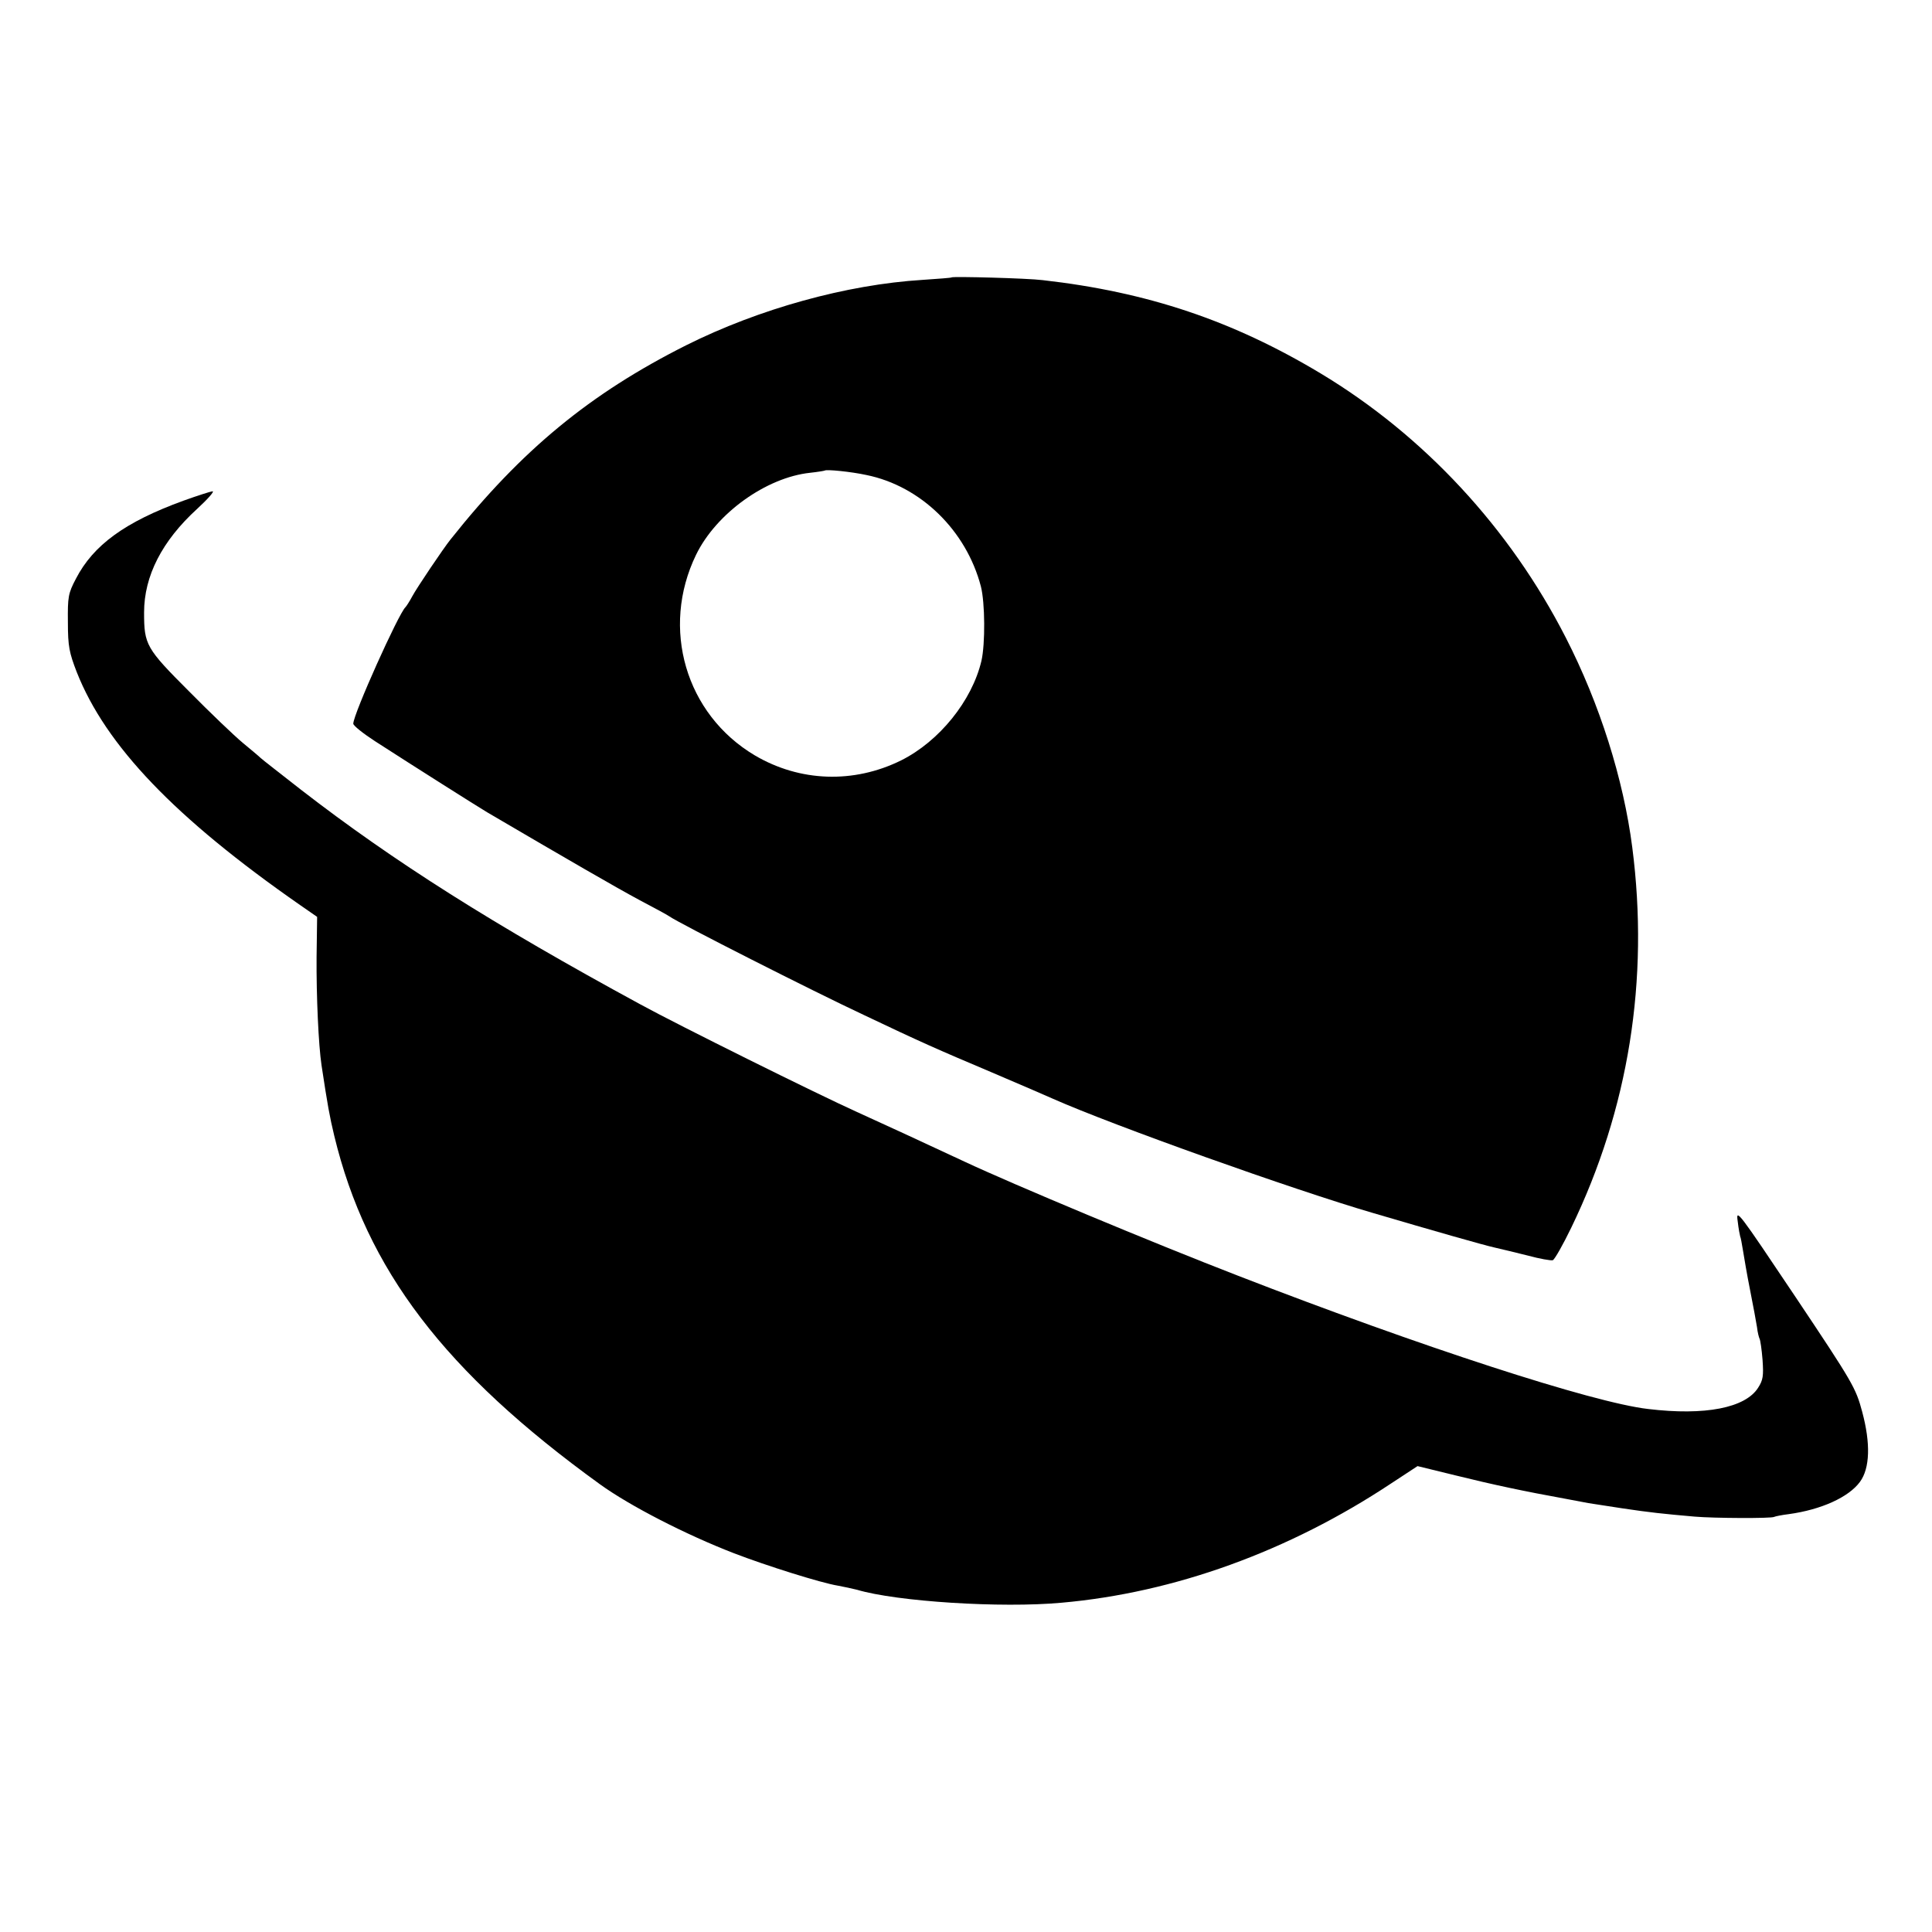
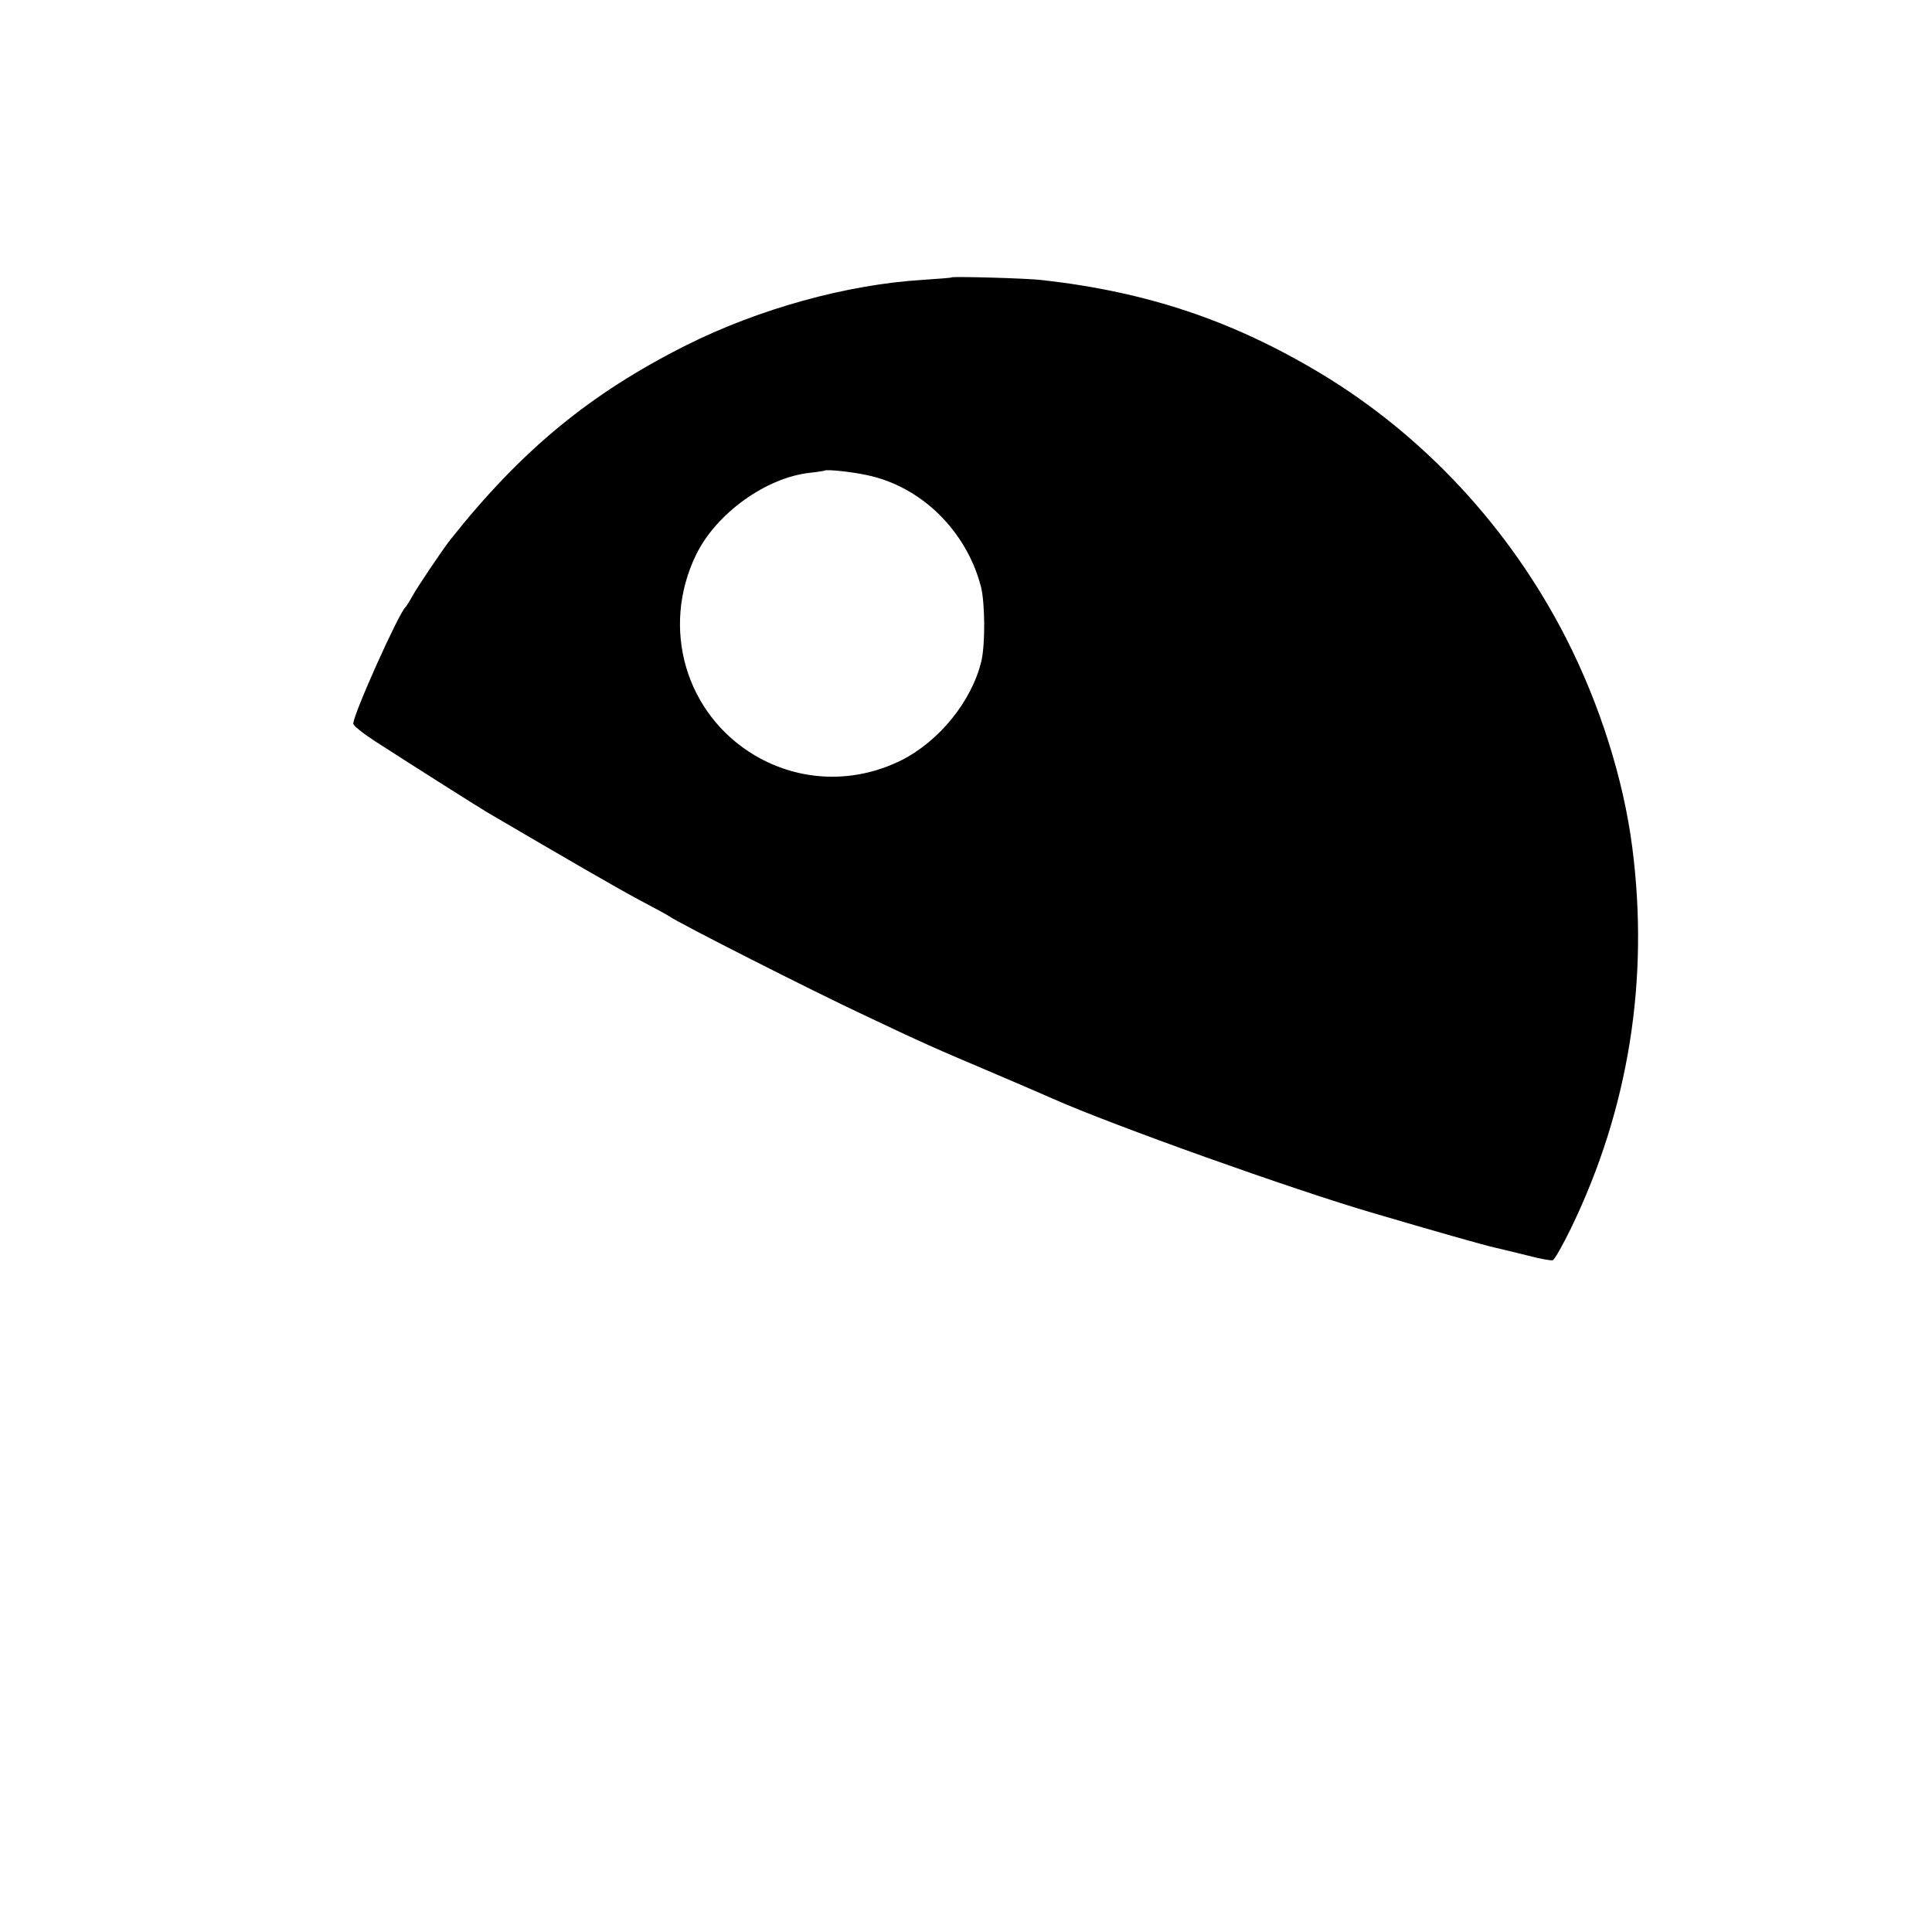
<svg xmlns="http://www.w3.org/2000/svg" version="1.0" width="700pt" height="700pt" viewBox="0 0 700 700" preserveAspectRatio="xMidYMid meet">
  <g transform="translate(0,700) scale(0.1,-0.1)" fill="#000000" stroke="none">
    <path d="M3448 5995 c-2 -2 -49 -5 -105 -9 -276 -17 -593 -105 -857 -237 -348 -175 -596 -379 -854 -704 -25 -31 -122 -175 -138 -205 -10 -19 -22 -37 -25 -40 -25 -23 -189 -388 -189 -422 0 -7 35 -35 78 -63 144 -93 367 -234 407 -258 288 -169 468 -273 550 -317 55 -29 105 -56 110 -60 33 -24 520 -271 706 -358 206 -98 265 -124 459 -206 113 -48 214 -92 225 -97 219 -97 872 -330 1160 -414 214 -63 403 -117 440 -125 22 -5 76 -18 120 -29 44 -12 85 -19 91 -17 7 3 37 56 67 118 208 430 283 898 221 1378 -32 248 -118 520 -241 760 -203 397 -514 732 -888 957 -318 191 -627 295 -1007 338 -55 7 -325 14 -330 10z m-309 -716 c197 -40 362 -201 415 -404 15 -59 16 -207 2 -269 -34 -145 -153 -292 -291 -361 -172 -85 -367 -78 -530 18 -251 149 -342 461 -213 727 73 150 254 280 413 297 28 3 51 7 53 8 6 5 96 -4 151 -16z" />
-     <path d="M665 5186 c-212 -77 -327 -161 -390 -283 -28 -53 -30 -66 -29 -158 0 -87 5 -110 32 -180 105 -266 355 -528 809 -844 l62 -43 -2 -146 c-1 -142 7 -319 18 -392 22 -145 29 -184 46 -255 117 -485 400 -856 963 -1263 108 -78 310 -182 486 -250 117 -45 314 -107 375 -117 22 -4 54 -11 70 -15 144 -43 523 -67 741 -47 408 36 823 186 1194 432 l96 63 139 -34 c133 -33 251 -58 395 -84 36 -7 74 -14 85 -16 11 -2 66 -10 123 -19 100 -15 148 -20 262 -30 69 -6 279 -7 288 -1 4 2 28 7 53 10 117 16 217 61 258 117 36 49 39 139 8 254 -23 86 -33 104 -241 415 -209 312 -217 323 -210 275 3 -27 8 -52 9 -55 2 -3 6 -26 10 -50 4 -25 15 -90 26 -145 11 -55 22 -115 25 -134 2 -19 7 -37 9 -41 3 -5 8 -39 11 -77 4 -58 2 -73 -16 -101 -46 -73 -192 -102 -399 -77 -200 23 -824 226 -1486 483 -313 121 -815 331 -990 413 -184 86 -261 121 -390 180 -142 64 -648 315 -785 390 -532 289 -893 517 -1230 778 -74 58 -140 109 -146 115 -6 6 -36 31 -65 55 -30 25 -117 108 -194 186 -156 156 -163 169 -163 286 0 132 65 259 192 375 38 35 64 64 56 64 -8 -1 -55 -16 -105 -34z" />
  </g>
</svg>